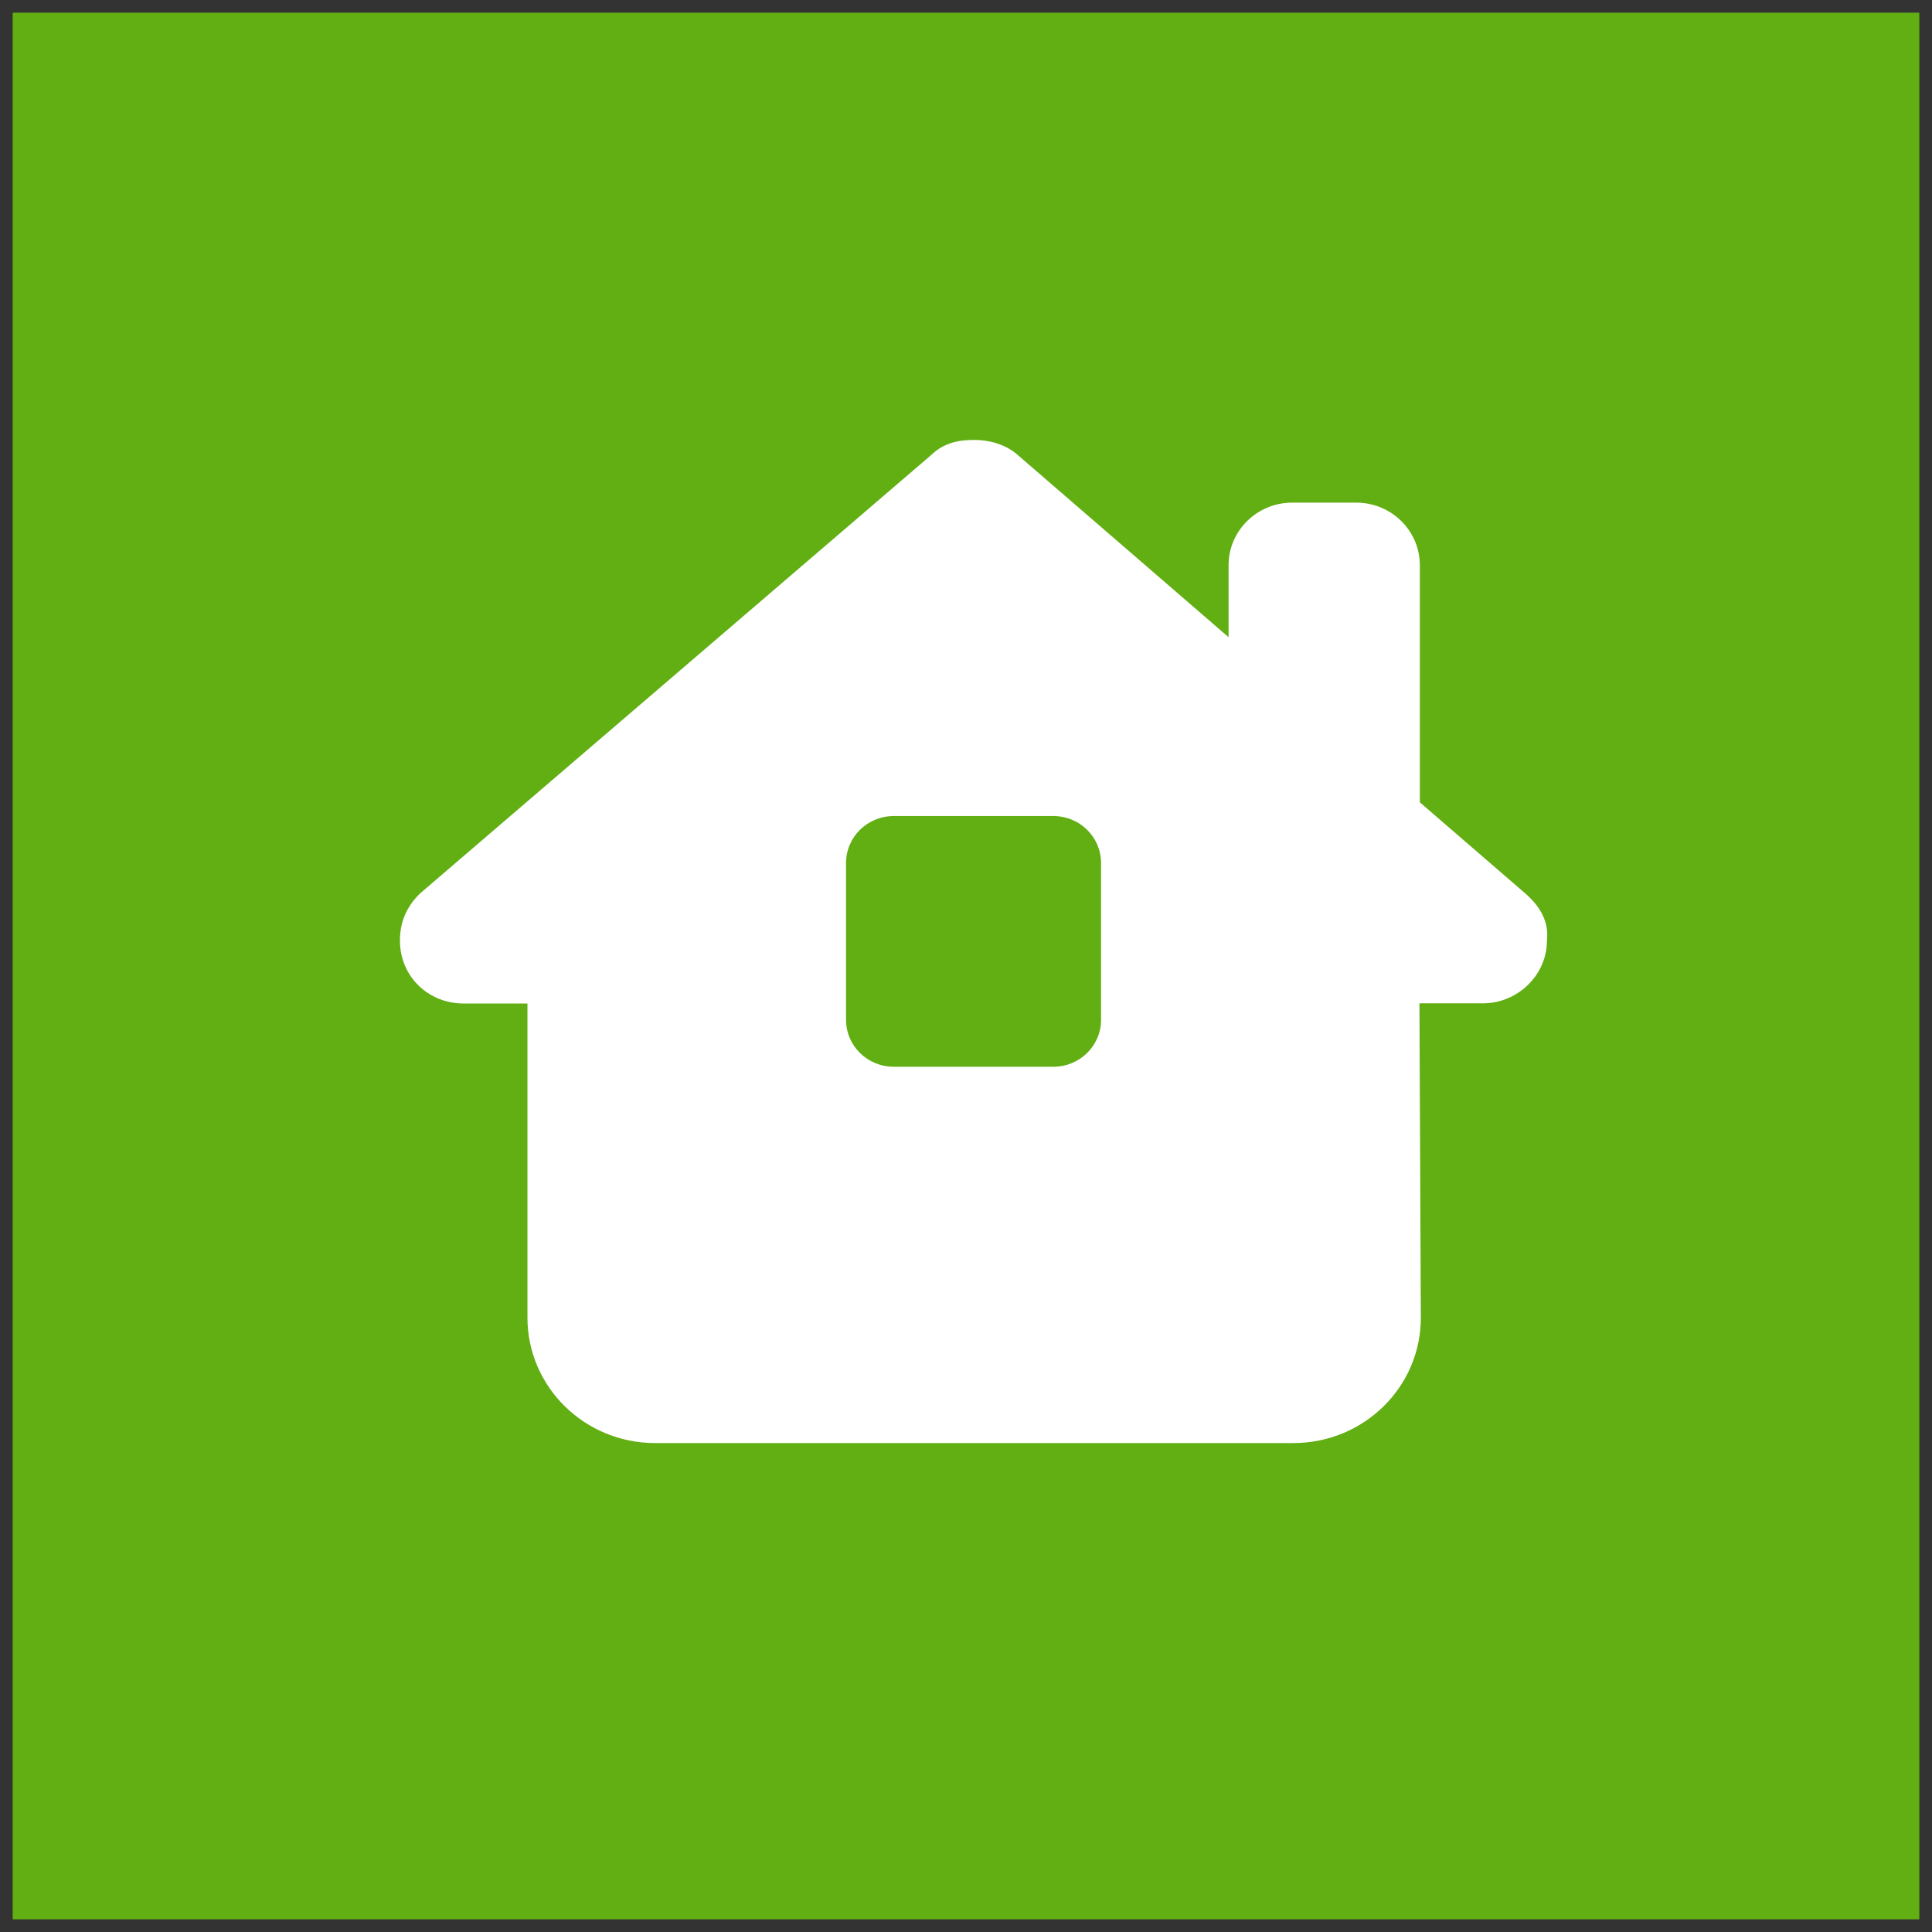
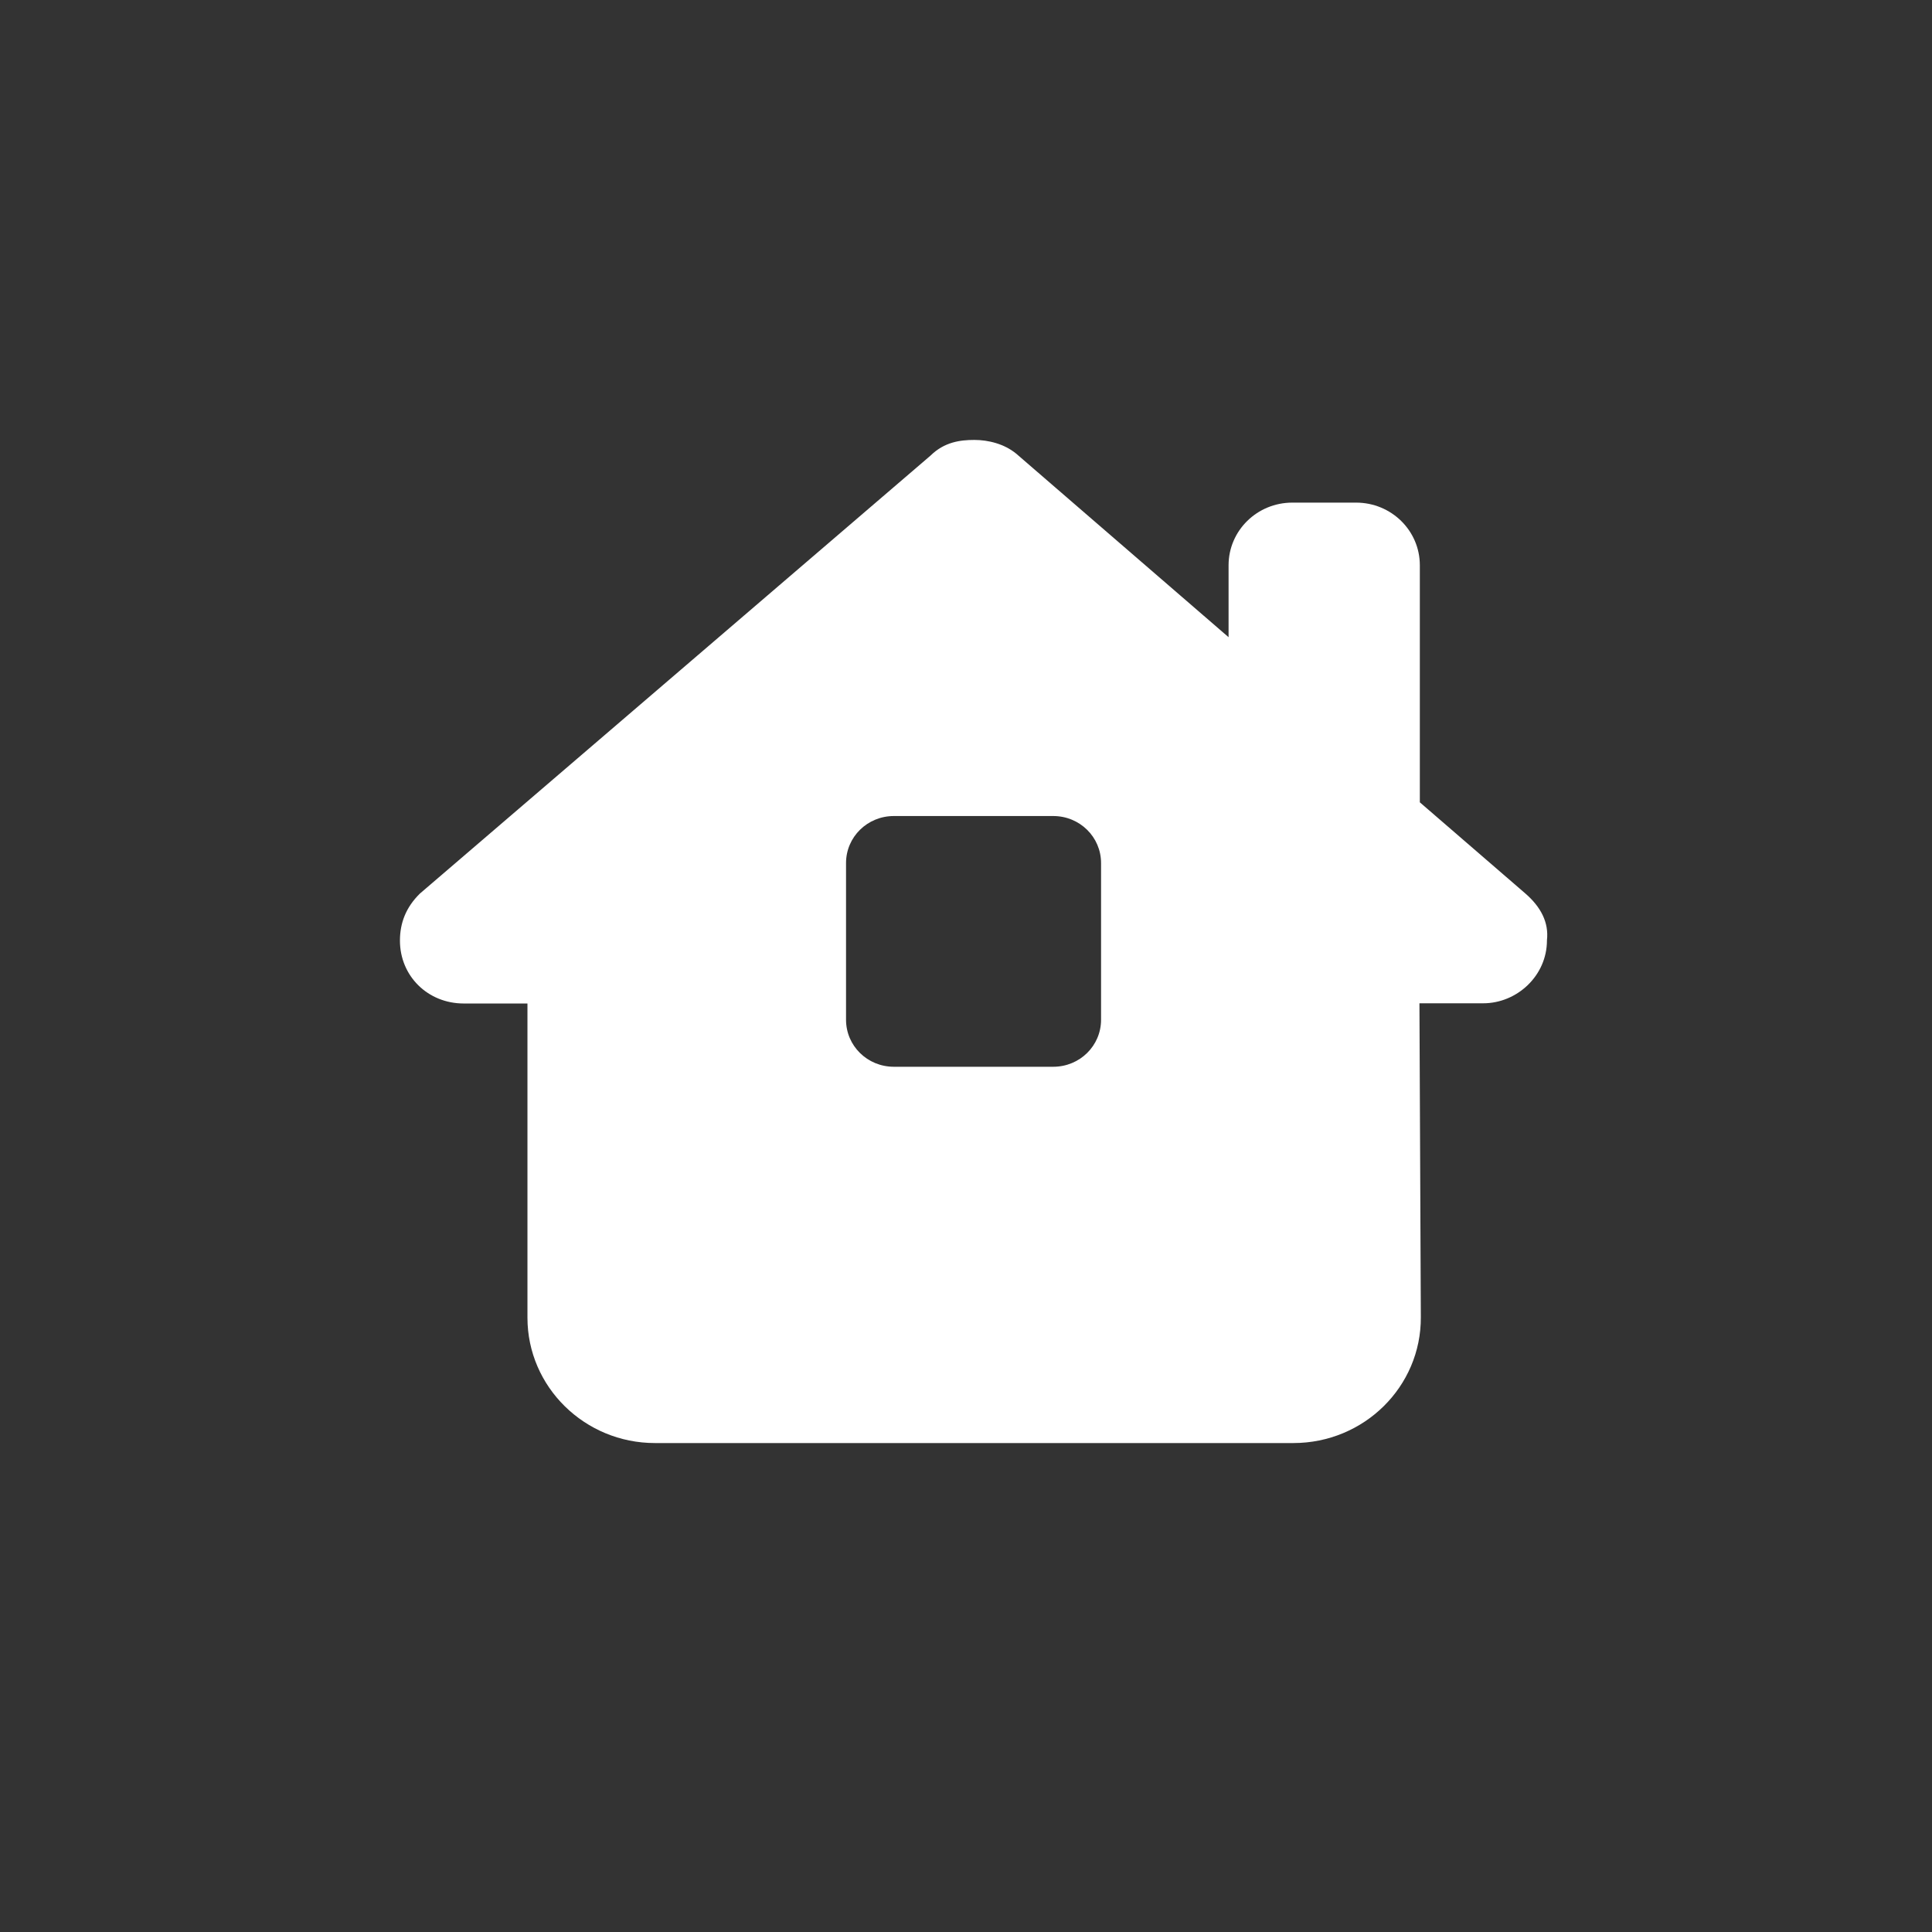
<svg xmlns="http://www.w3.org/2000/svg" xmlns:xlink="http://www.w3.org/1999/xlink" width="64" height="64">
  <rect width="100%" height="100%" fill="#333333" stroke="none" />
  <defs>
    <symbol id="svg_45" viewBox="0 0 576 512">
      <path d="m575.8,255.5c0,18 -15,32.1 -32,32.1l-32,0l0.7,160.2c0.2,35.5 -28.5,64.3 -64,64.3l-320.4,0c-35.3,0 -64,-28.7 -64,-64l0,-160.4l-32,0c-18,0 -32,-14 -32,-32.1c0,-9 3,-17 10,-24l256.3,-223.6c7,-7 15,-8 22,-8s15,2 21,7l106.6,93.7l0,-36.7c0,-17.7 14.3,-32 32,-32l32,0c17.7,0 32,14.3 32,32l0,121l52.8,46.4c8,7 12,15 11,24l0,0.1zm-327.8,-63.5c-13.3,0 -24,10.7 -24,24l0,80c0,13.3 10.7,24 24,24l80,0c13.3,0 24,-10.7 24,-24l0,-80c0,-13.3 -10.7,-24 -24,-24l-80,0z" />
    </symbol>
  </defs>
  <g class="layer">
    <title>Layer 1</title>
-     <rect fill="#61af13" height="63.16" id="svg_15" width="63.16" x="0.42" y="0.42" />
    <use fill="#ffffff" id="svg_46" transform="matrix(1 0 0 1 0 0) matrix(0.594 0 0 0.584 13.242 12.497)" x="0" xlink:href="#svg_45" y="0" />
  </g>
</svg>